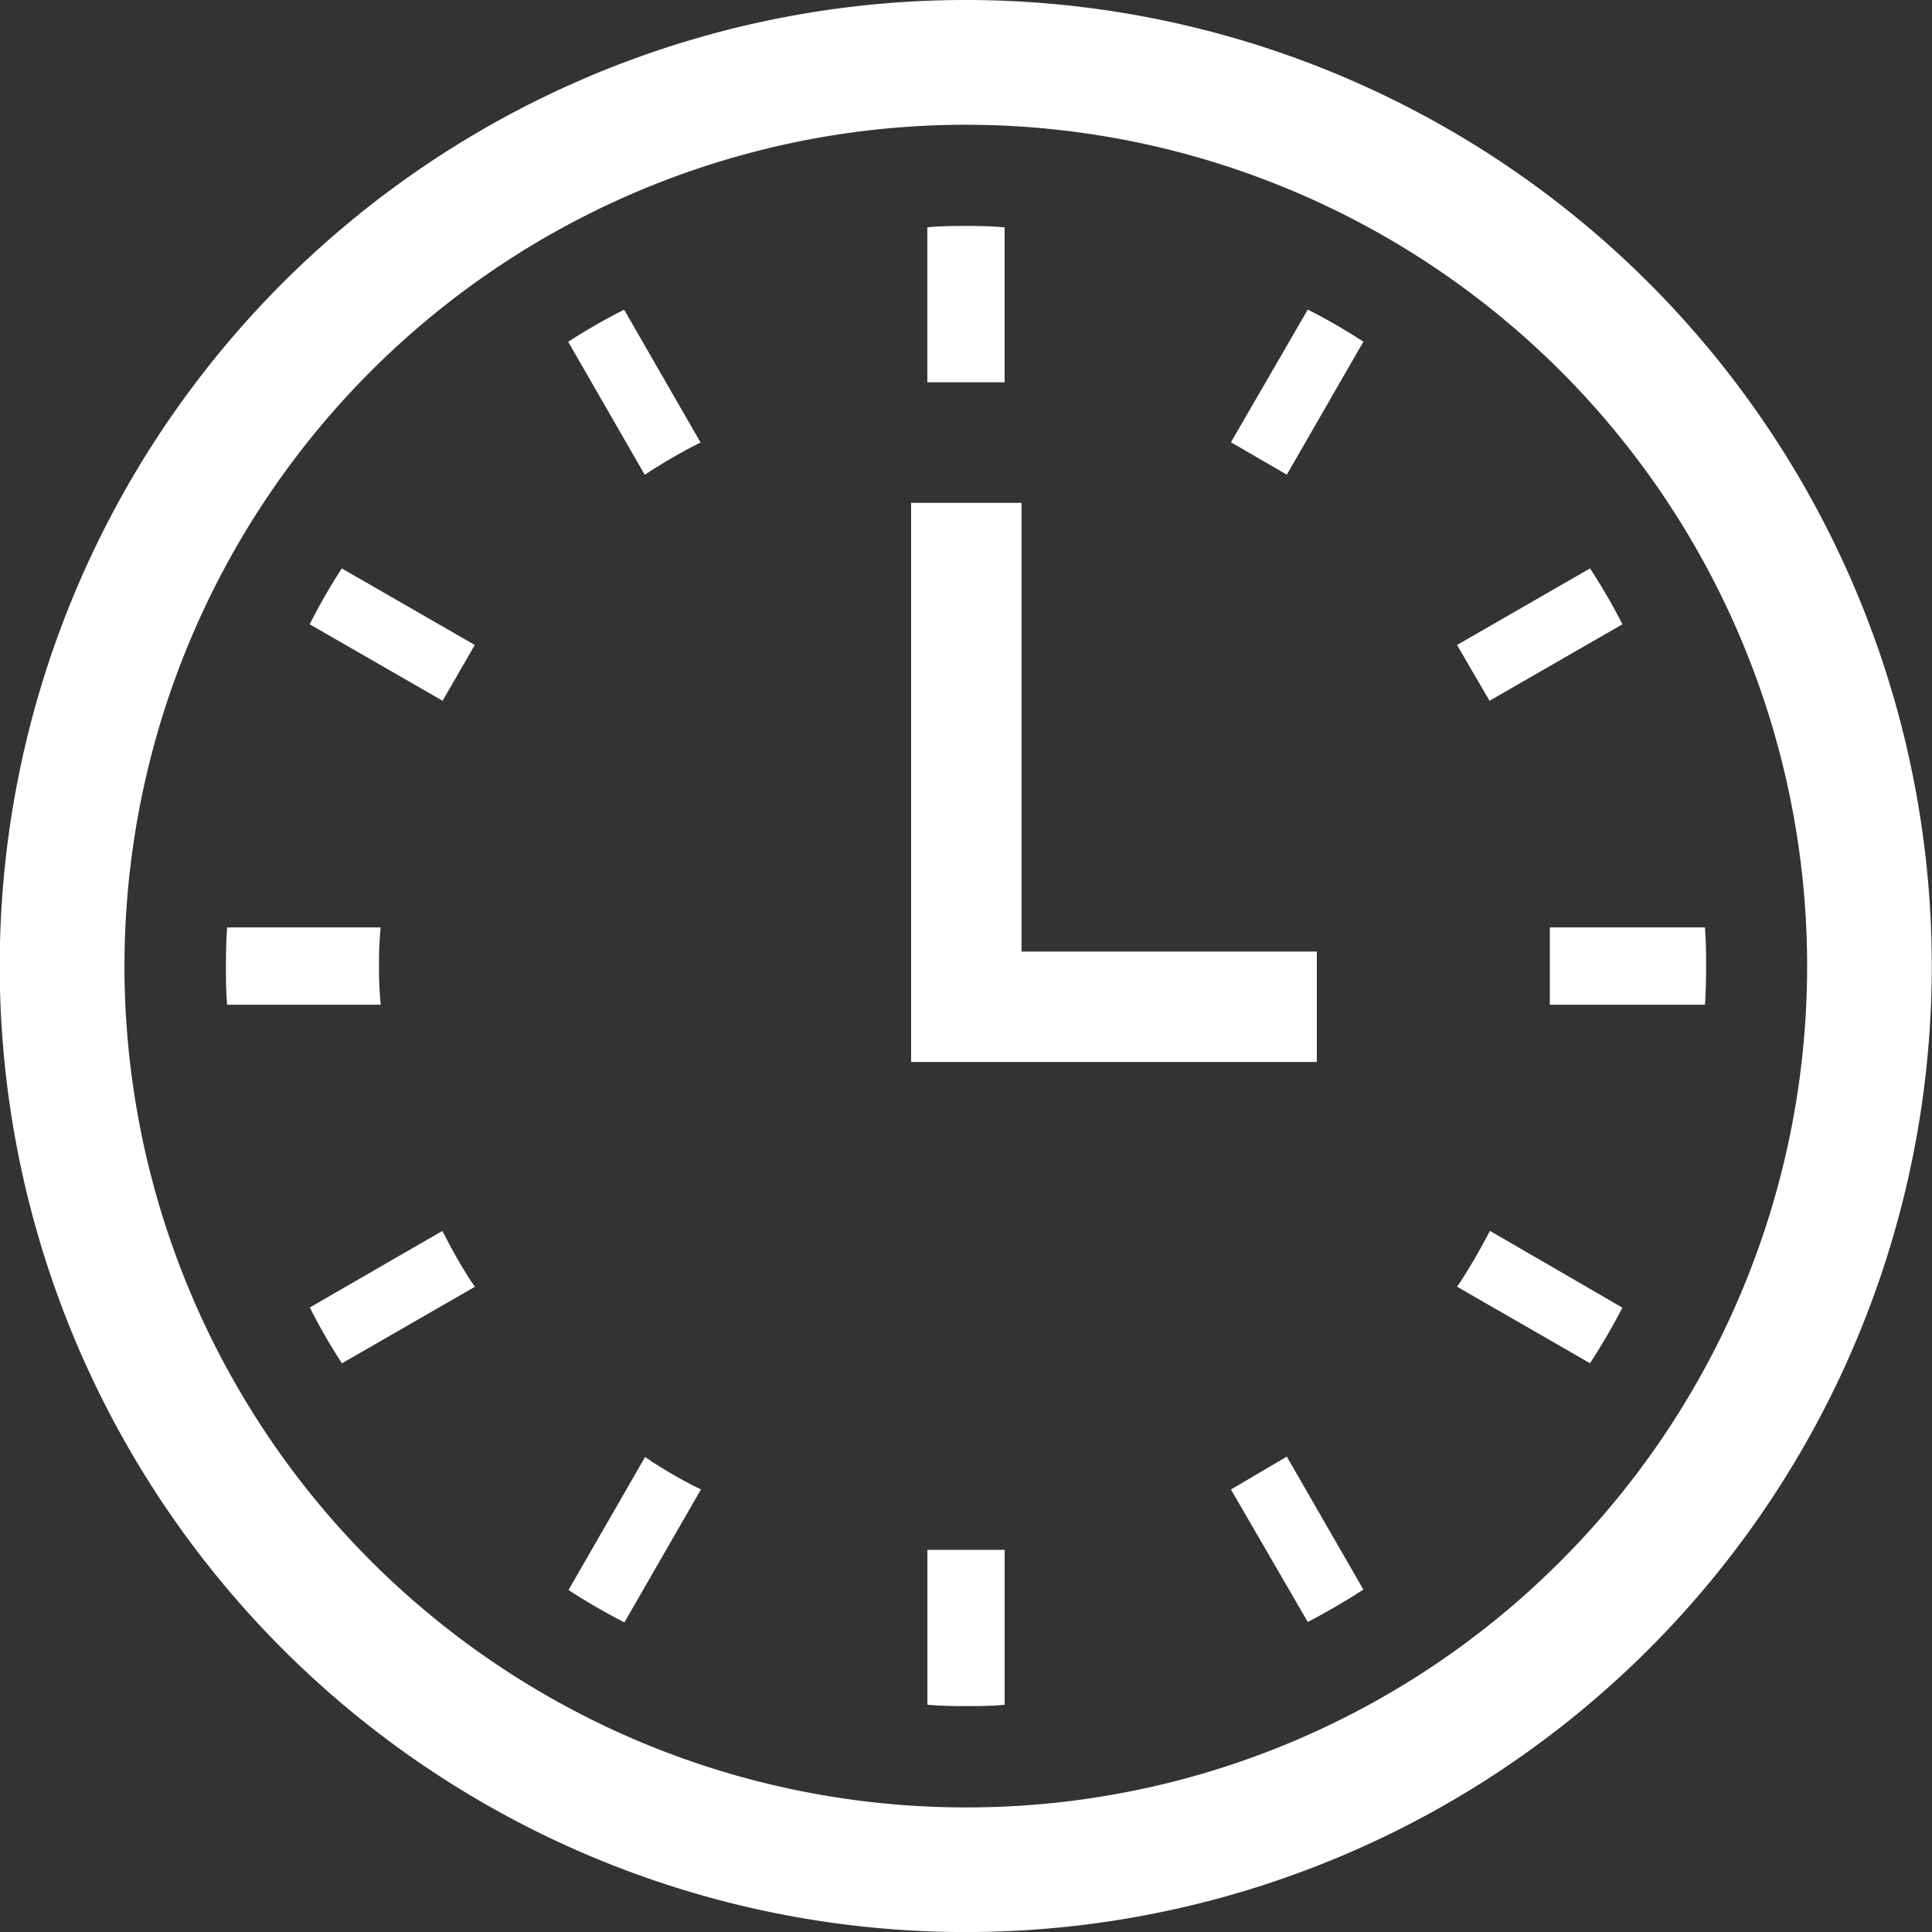
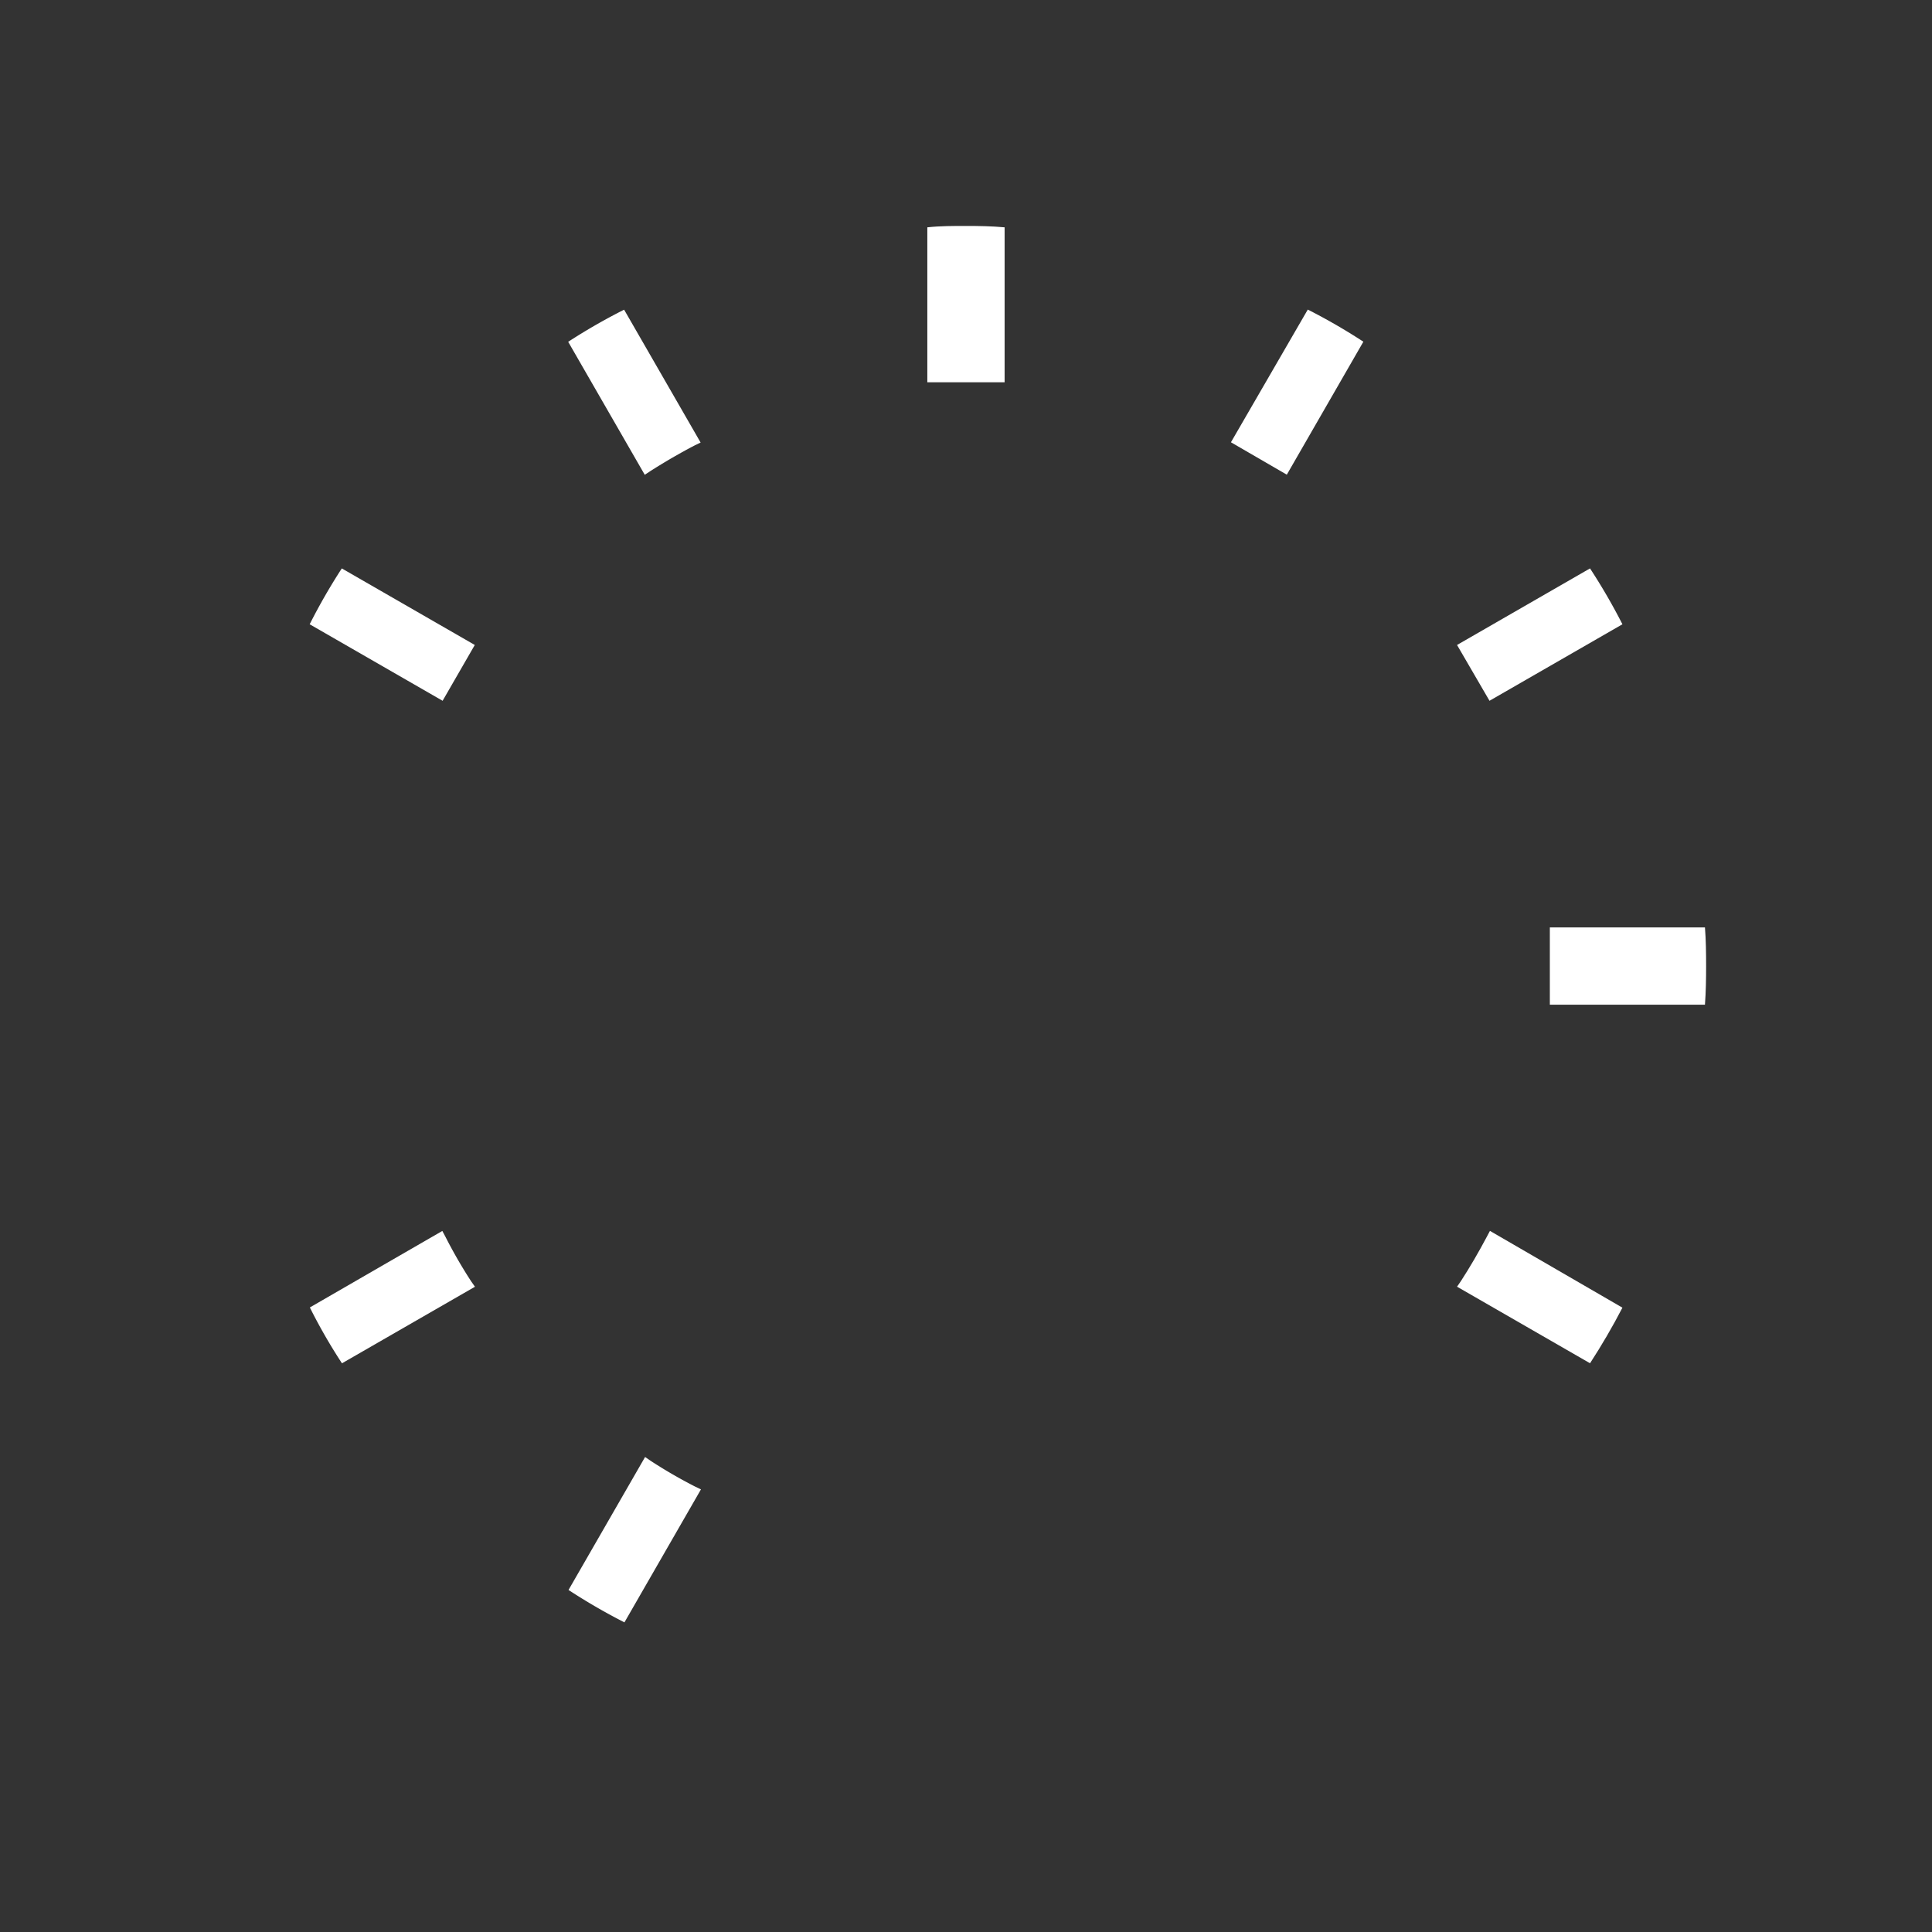
<svg xmlns="http://www.w3.org/2000/svg" width="34.999" height="35" viewBox="0 0 34.999 35">
  <rect x="0" y="0" width="34.999" height="35" fill="#333333" stroke="none" />
  <g id="i_clock_1500" transform="translate(-0.005)">
-     <path id="パス_37920" data-name="パス 37920" d="M62.646,246.456a6.547,6.547,0,0,1,.03-.7H59.895c-.017.23-.022.465-.022.7s0,.47.022.7h2.782A6.563,6.563,0,0,1,62.646,246.456Z" transform="translate(-55.775 -228.956)" fill="#fff" />
    <path id="パス_37921" data-name="パス 37921" d="M152.129,84.979c.263-.167.531-.323.8-.463l.106-.051-1.386-2.407a10.733,10.733,0,0,0-1.013.582l1.387,2.409Z" transform="translate(-140.338 -76.448)" fill="#fff" />
    <path id="パス_37922" data-name="パス 37922" d="M82.071,151.647l2.408,1.386.583-1.011-2.409-1.387A10.764,10.764,0,0,0,82.071,151.647Z" transform="translate(-76.456 -140.338)" fill="#fff" />
    <path id="パス_37923" data-name="パス 37923" d="M386.663,326.314c-.145.273-.3.541-.468.8l-.069.1,2.409,1.387c.213-.328.407-.66.587-1.007l-2.4-1.391Z" transform="translate(-359.726 -303.905)" fill="#fff" />
    <path id="パス_37924" data-name="パス 37924" d="M84.53,326.31l-.056-.105-2.4,1.386a9.972,9.972,0,0,0,.582,1.012l2.409-1.387-.07-.1A8.738,8.738,0,0,1,84.53,326.31Z" transform="translate(-76.456 -303.906)" fill="#fff" />
    <path id="パス_37925" data-name="パス 37925" d="M152.129,386.181l-.1-.069-1.387,2.409a10.939,10.939,0,0,0,1.013.587l1.386-2.409-.106-.051A8.841,8.841,0,0,1,152.129,386.181Z" transform="translate(-140.338 -359.718)" fill="#fff" />
    <path id="パス_37926" data-name="パス 37926" d="M326.214,84.461l1.012.587,1.387-2.409a10.766,10.766,0,0,0-1.007-.582Z" transform="translate(-303.91 -76.449)" fill="#fff" />
-     <path id="パス_37927" data-name="パス 37927" d="M245.771,410.727v2.778c.231.021.465.025.7.025s.47,0,.7-.025V410.7h-1.4Z" transform="translate(-228.966 -382.623)" fill="#fff" />
    <path id="パス_37928" data-name="パス 37928" d="M247.17,62.671V59.893c-.23-.021-.465-.025-.7-.025s-.468,0-.7.025V62.7h1.4Z" transform="translate(-228.966 -55.775)" fill="#fff" />
-     <path id="パス_37929" data-name="パス 37929" d="M326.214,386.7l1.392,2.4c.346-.181.679-.374,1.007-.587l-1.387-2.409Z" transform="translate(-303.91 -359.717)" fill="#fff" />
    <path id="パス_37930" data-name="パス 37930" d="M389.122,151.647a10.9,10.9,0,0,0-.587-1.012l-2.409,1.387.588,1.011Z" transform="translate(-359.726 -140.338)" fill="#fff" />
    <path id="パス_37931" data-name="パス 37931" d="M413.523,245.757h-2.81v1.4h2.81c.017-.231.021-.465.021-.7S413.541,245.987,413.523,245.757Z" transform="translate(-382.632 -228.957)" fill="#fff" />
-     <path id="パス_37932" data-name="パス 37932" d="M17.5,0A17.5,17.5,0,1,0,35,17.5,17.5,17.5,0,0,0,17.5,0Zm0,32.742a15.241,15.241,0,1,1,10.778-4.464A15.187,15.187,0,0,1,17.5,32.742Z" fill="#fff" />
-     <path id="パス_37949" data-name="パス 37949" d="M-20076-21763.893v9.129h6.35" transform="translate(20093.51 21773.002)" fill="none" stroke="#fff" stroke-width="2" />
  </g>
</svg>